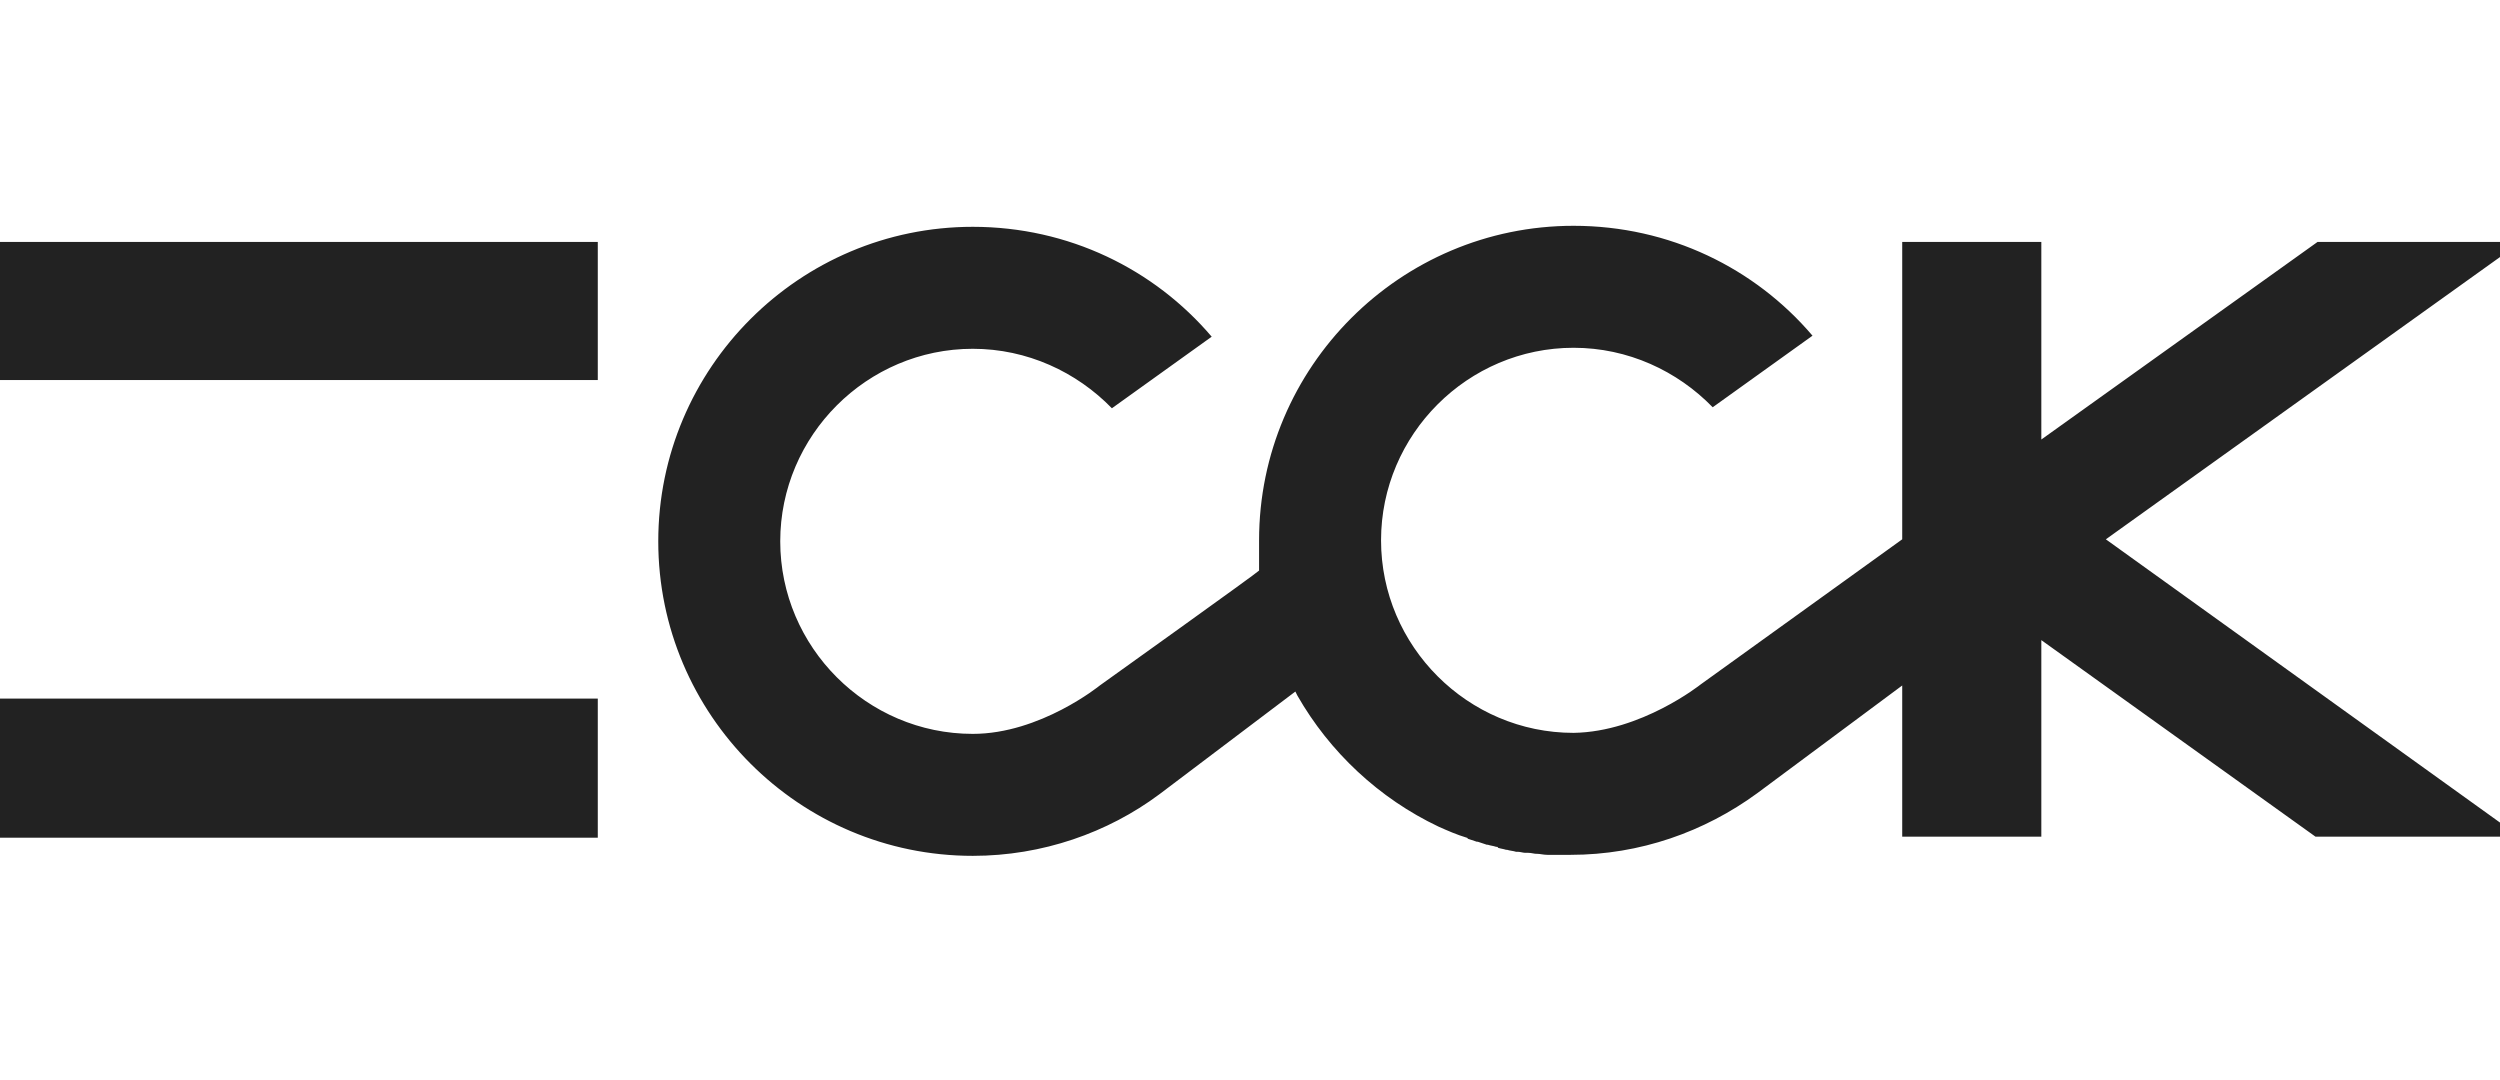
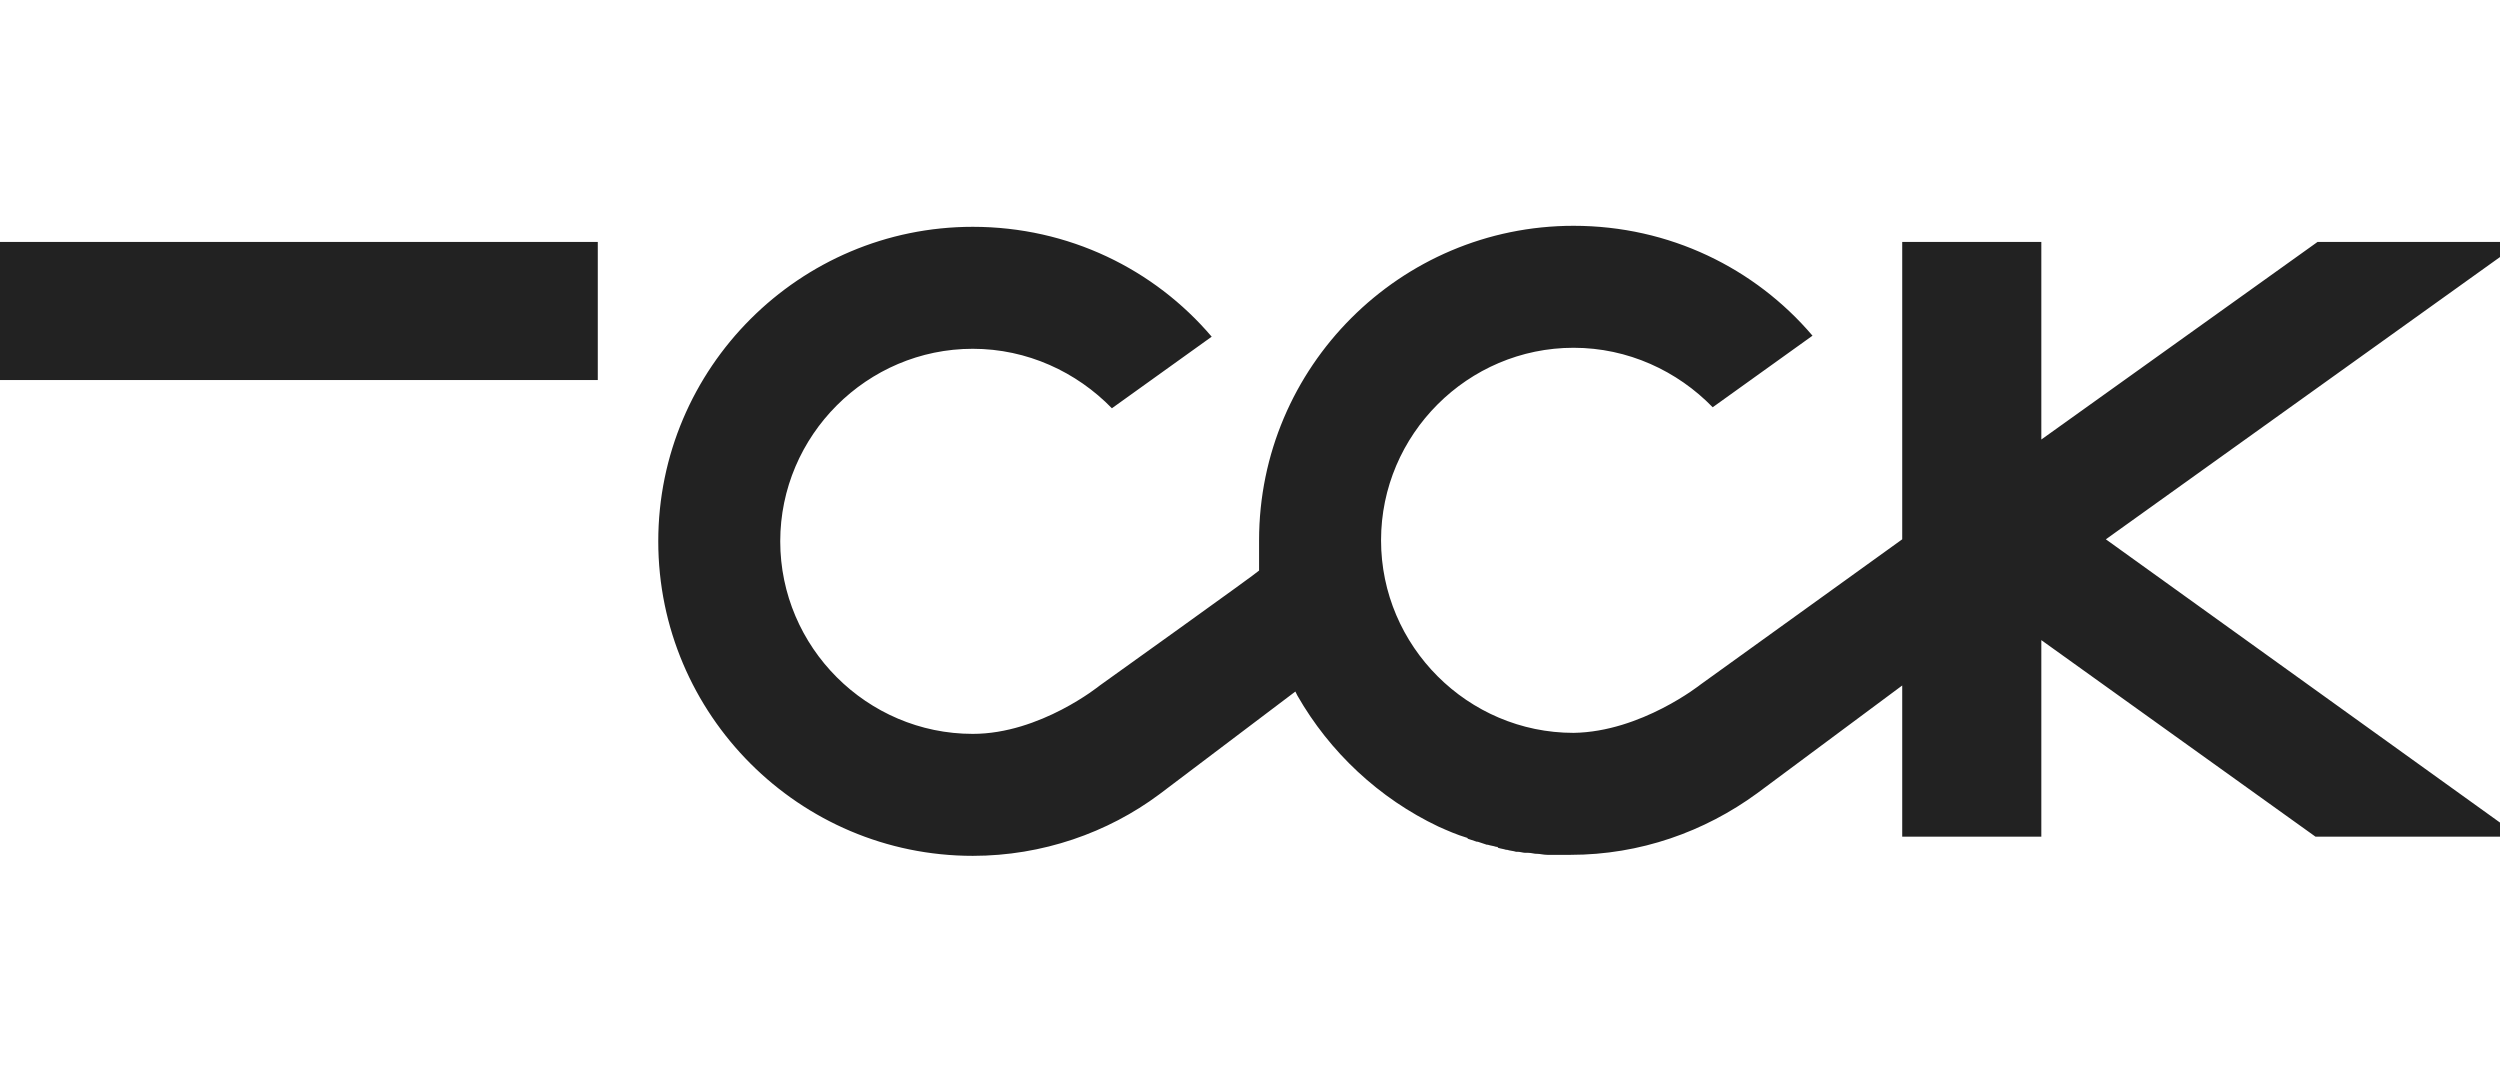
<svg xmlns="http://www.w3.org/2000/svg" width="324" height="140" viewBox="0 0 324 140" fill="none">
  <path d="M77.473 31.355H0V49.253H77.473V31.355Z" fill="#222222" />
-   <path d="M77.473 90.537H0V108.566H77.473V90.537Z" fill="#222222" />
  <path d="M324 31.355H300.353L264.556 56.961V31.355H246.527V69.895L220.398 88.708C220.398 88.708 212.69 94.848 203.937 94.979C190.219 94.979 178.984 83.743 178.984 70.026C178.984 56.308 190.219 45.072 203.937 45.072C210.992 45.072 217.394 48.077 221.966 52.781L234.9 43.505C227.453 34.752 216.348 29.264 203.937 29.264C181.466 29.264 163.176 47.555 163.176 70.026C163.176 70.679 163.176 71.463 163.176 72.116C163.176 72.116 163.176 72.116 163.176 72.247C163.176 72.508 163.176 72.769 163.176 73.161C163.176 73.292 163.176 73.422 163.176 73.553C163.176 73.684 163.176 73.814 163.176 73.945C163.176 74.076 142.534 88.839 142.534 88.839C142.534 88.839 134.826 95.11 126.073 95.11C112.355 95.11 101.119 83.874 101.119 70.156C101.119 56.439 112.355 45.203 126.073 45.203C133.127 45.203 139.529 48.208 144.102 52.911L157.035 43.635C149.589 34.882 138.484 29.395 126.073 29.395C103.602 29.395 85.311 47.685 85.311 70.156C85.311 92.627 103.602 110.918 126.073 110.918C135.087 110.918 143.579 107.913 150.242 102.948L167.879 89.623L168.14 90.145C172.321 97.461 178.723 103.471 186.431 107.129C187.606 107.652 188.782 108.174 190.089 108.566C190.089 108.566 190.219 108.566 190.219 108.697C190.611 108.827 191.003 108.958 191.395 109.089C191.395 109.089 191.395 109.089 191.526 109.089C191.918 109.219 192.31 109.35 192.702 109.481H192.832C193.224 109.611 193.485 109.611 193.877 109.742C194.008 109.742 194.139 109.742 194.139 109.872C194.531 110.003 194.792 110.003 195.184 110.134H195.314C195.706 110.264 196.098 110.264 196.49 110.395C196.621 110.395 196.752 110.395 196.752 110.395C197.013 110.395 197.405 110.526 197.666 110.526H198.058C198.45 110.526 198.842 110.656 199.103 110.656H199.234C199.626 110.656 200.018 110.787 200.54 110.787C200.671 110.787 200.802 110.787 200.932 110.787C201.194 110.787 201.585 110.787 201.847 110.787C201.977 110.787 202.108 110.787 202.239 110.787C202.631 110.787 203.023 110.787 203.545 110.787C212.56 110.787 220.921 107.782 227.714 102.818L246.527 88.839V108.435H264.556V82.96L300.092 108.435H324V106.606L272.918 69.895L324 33.314V31.355Z" fill="#222222" />
</svg>